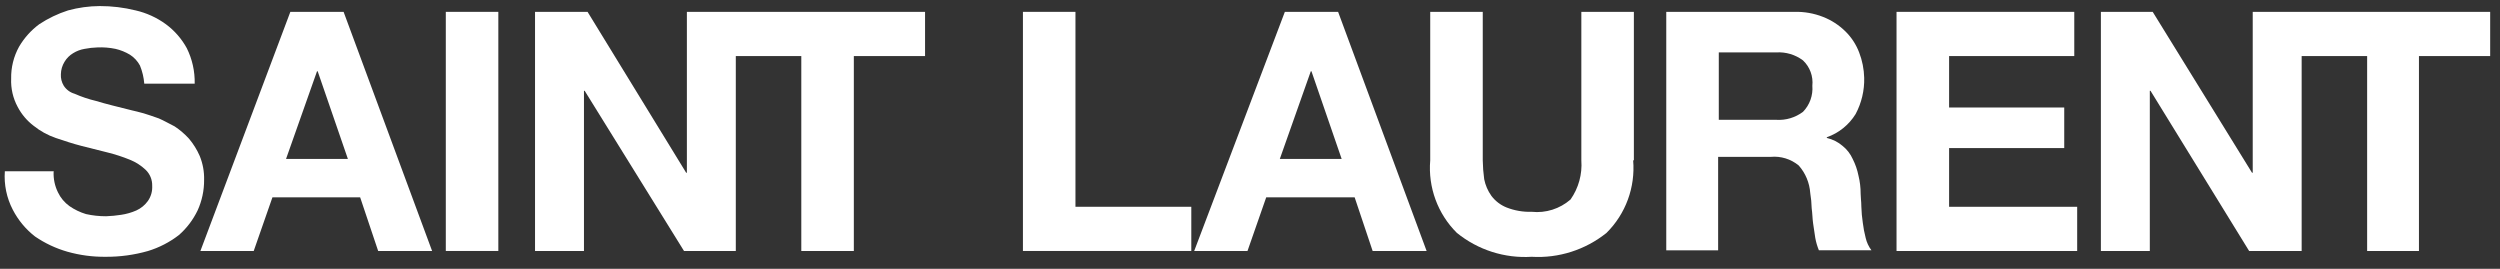
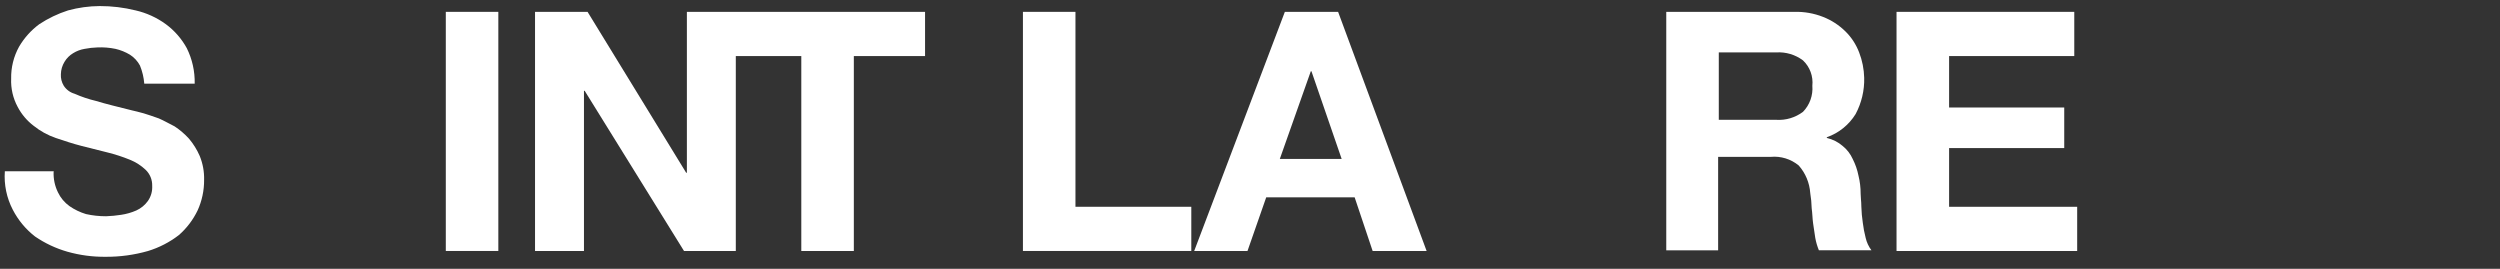
<svg xmlns="http://www.w3.org/2000/svg" width="186" height="20" viewBox="0 0 186 20" fill="none">
  <rect x="0" y="0" width="186" height="20" fill="#333333" stroke="none" />
  <path d="M3.989 12.796C3.969 13.319 4.08 13.837 4.31 14.306C4.504 14.716 4.799 15.07 5.167 15.334C5.544 15.595 5.959 15.795 6.398 15.927C6.89 16.037 7.393 16.091 7.897 16.089C8.273 16.075 8.649 16.039 9.021 15.981C9.408 15.923 9.786 15.815 10.145 15.657C10.486 15.502 10.781 15.261 11.001 14.956C11.233 14.627 11.347 14.227 11.323 13.824C11.335 13.378 11.16 12.947 10.84 12.638C10.499 12.314 10.099 12.058 9.663 11.884C9.123 11.664 8.569 11.484 8.004 11.344L6.076 10.859C5.438 10.697 4.791 10.481 4.148 10.265C3.547 10.058 2.986 9.749 2.49 9.349C2 8.975 1.598 8.496 1.312 7.948C0.965 7.304 0.799 6.577 0.83 5.845C0.815 5.015 1.018 4.197 1.419 3.473C1.802 2.82 2.312 2.252 2.918 1.803C3.583 1.364 4.304 1.019 5.061 0.775C5.829 0.565 6.62 0.456 7.416 0.451C8.319 0.449 9.219 0.558 10.095 0.775C10.906 0.962 11.67 1.311 12.343 1.803C12.983 2.275 13.513 2.882 13.896 3.582C14.303 4.401 14.505 5.308 14.485 6.224H10.734C10.697 5.76 10.589 5.306 10.413 4.876C10.236 4.546 9.978 4.268 9.664 4.068C9.331 3.869 8.97 3.723 8.594 3.636C8.154 3.545 7.704 3.508 7.255 3.528C6.932 3.537 6.609 3.574 6.292 3.636C5.988 3.687 5.697 3.797 5.436 3.96C5.174 4.117 4.954 4.338 4.798 4.602C4.629 4.878 4.536 5.194 4.53 5.518C4.511 5.821 4.586 6.122 4.744 6.38C4.932 6.669 5.217 6.88 5.547 6.974C6.065 7.203 6.602 7.383 7.153 7.513C7.85 7.729 8.759 7.945 9.832 8.215C10.047 8.269 10.315 8.323 10.688 8.431C11.01 8.539 11.385 8.647 11.812 8.808C12.188 8.97 12.561 9.186 12.99 9.402C13.383 9.661 13.743 9.969 14.061 10.318C14.389 10.707 14.66 11.143 14.863 11.612C15.092 12.176 15.202 12.782 15.185 13.391C15.19 14.172 15.026 14.945 14.702 15.655C14.366 16.354 13.893 16.978 13.31 17.488C12.622 18.02 11.844 18.421 11.014 18.674C9.986 18.968 8.923 19.113 7.855 19.105C6.896 19.116 5.94 18.989 5.017 18.728C4.159 18.483 3.346 18.101 2.608 17.596C1.918 17.061 1.352 16.38 0.95 15.601C0.493 14.722 0.289 13.733 0.36 12.743H4L3.989 12.796Z" fill="white" />
-   <path fill-rule="evenodd" clip-rule="evenodd" d="M25.564 0.882H21.602L14.91 18.672H18.877L20.269 14.683H26.796L28.135 18.672H32.148L25.564 0.882ZM25.883 11.826H21.281L23.586 5.302H23.635L25.883 11.826Z" fill="white" />
  <path d="M33.168 0.882H37.076V18.672H33.168V0.882Z" fill="white" />
  <path d="M54.744 0.882H51.104V12.85H51.05L43.715 0.882H39.806V18.672H43.447V6.758H43.501L50.89 18.672H54.744V4.171H59.617V18.672H63.525V4.171H68.824V0.882H54.744Z" fill="white" />
  <path d="M76.106 0.882H80.014V15.384H88.633V18.672H76.106V0.882Z" fill="white" />
  <path fill-rule="evenodd" clip-rule="evenodd" d="M99.555 0.882H95.593L88.848 18.672H92.814L94.206 14.683H100.786L102.124 18.672H106.14L99.555 0.882ZM99.82 11.826H95.218L97.524 5.302H97.572L99.82 11.826Z" fill="white" />
-   <path d="M121.507 11.93C121.676 13.936 120.95 15.914 119.526 17.326C117.951 18.59 115.968 19.223 113.958 19.105C111.947 19.232 109.961 18.598 108.39 17.326C106.966 15.914 106.24 13.936 106.409 11.93V0.882H110.317V11.93C110.324 12.399 110.36 12.867 110.424 13.332C110.513 13.779 110.696 14.201 110.96 14.572C111.249 14.957 111.638 15.255 112.084 15.434C112.68 15.669 113.318 15.779 113.958 15.758C115.006 15.868 116.053 15.537 116.849 14.841C117.444 13.994 117.728 12.965 117.652 11.93V0.882H121.56V11.93H121.507Z" fill="white" />
  <path fill-rule="evenodd" clip-rule="evenodd" d="M133.499 0.882H123.97V18.625H127.829V11.671H131.737C132.49 11.599 133.241 11.83 133.826 12.313C134.329 12.882 134.63 13.603 134.682 14.362C134.744 14.736 134.78 15.115 134.789 15.494C134.816 15.683 134.829 15.871 134.843 16.06C134.856 16.249 134.869 16.438 134.896 16.626L134.9 16.652C134.952 17.02 135.005 17.388 135.057 17.704C135.114 18.018 135.204 18.325 135.325 18.62H139.235C139.03 18.349 138.884 18.036 138.807 17.704C138.71 17.332 138.638 16.954 138.592 16.572C138.533 16.179 138.497 15.783 138.485 15.386C138.485 15.182 138.469 14.994 138.455 14.821C138.443 14.675 138.432 14.54 138.432 14.416C138.434 13.962 138.38 13.509 138.271 13.069C138.185 12.637 138.04 12.22 137.842 11.829C137.672 11.45 137.415 11.118 137.093 10.859C136.755 10.567 136.351 10.363 135.916 10.265V10.211C136.805 9.9 137.561 9.291 138.058 8.486C138.5 7.658 138.72 6.728 138.696 5.788C138.68 5.142 138.553 4.503 138.321 3.901C138.096 3.312 137.748 2.778 137.3 2.337C136.825 1.869 136.261 1.502 135.641 1.259C134.96 0.99 134.231 0.862 133.499 0.882ZM132.161 8.915H127.878V3.899H132.161C132.87 3.856 133.572 4.066 134.142 4.493C134.655 4.977 134.913 5.676 134.839 6.38C134.897 7.098 134.643 7.807 134.142 8.321C133.572 8.748 132.87 8.959 132.161 8.915Z" fill="white" />
  <path d="M141.102 0.882H154.326V4.171H145.013V7.998H153.579V11.017H145.013V15.385H154.542V18.674H141.102V0.882Z" fill="white" />
-   <path d="M171.244 0.882H167.603V12.85H167.549L160.161 0.882H156.306V18.672H159.946V6.758H160L167.335 18.672H171.243V4.171H176.115V18.672H179.97V4.171H185.269V0.882H171.244Z" fill="white" />
</svg>